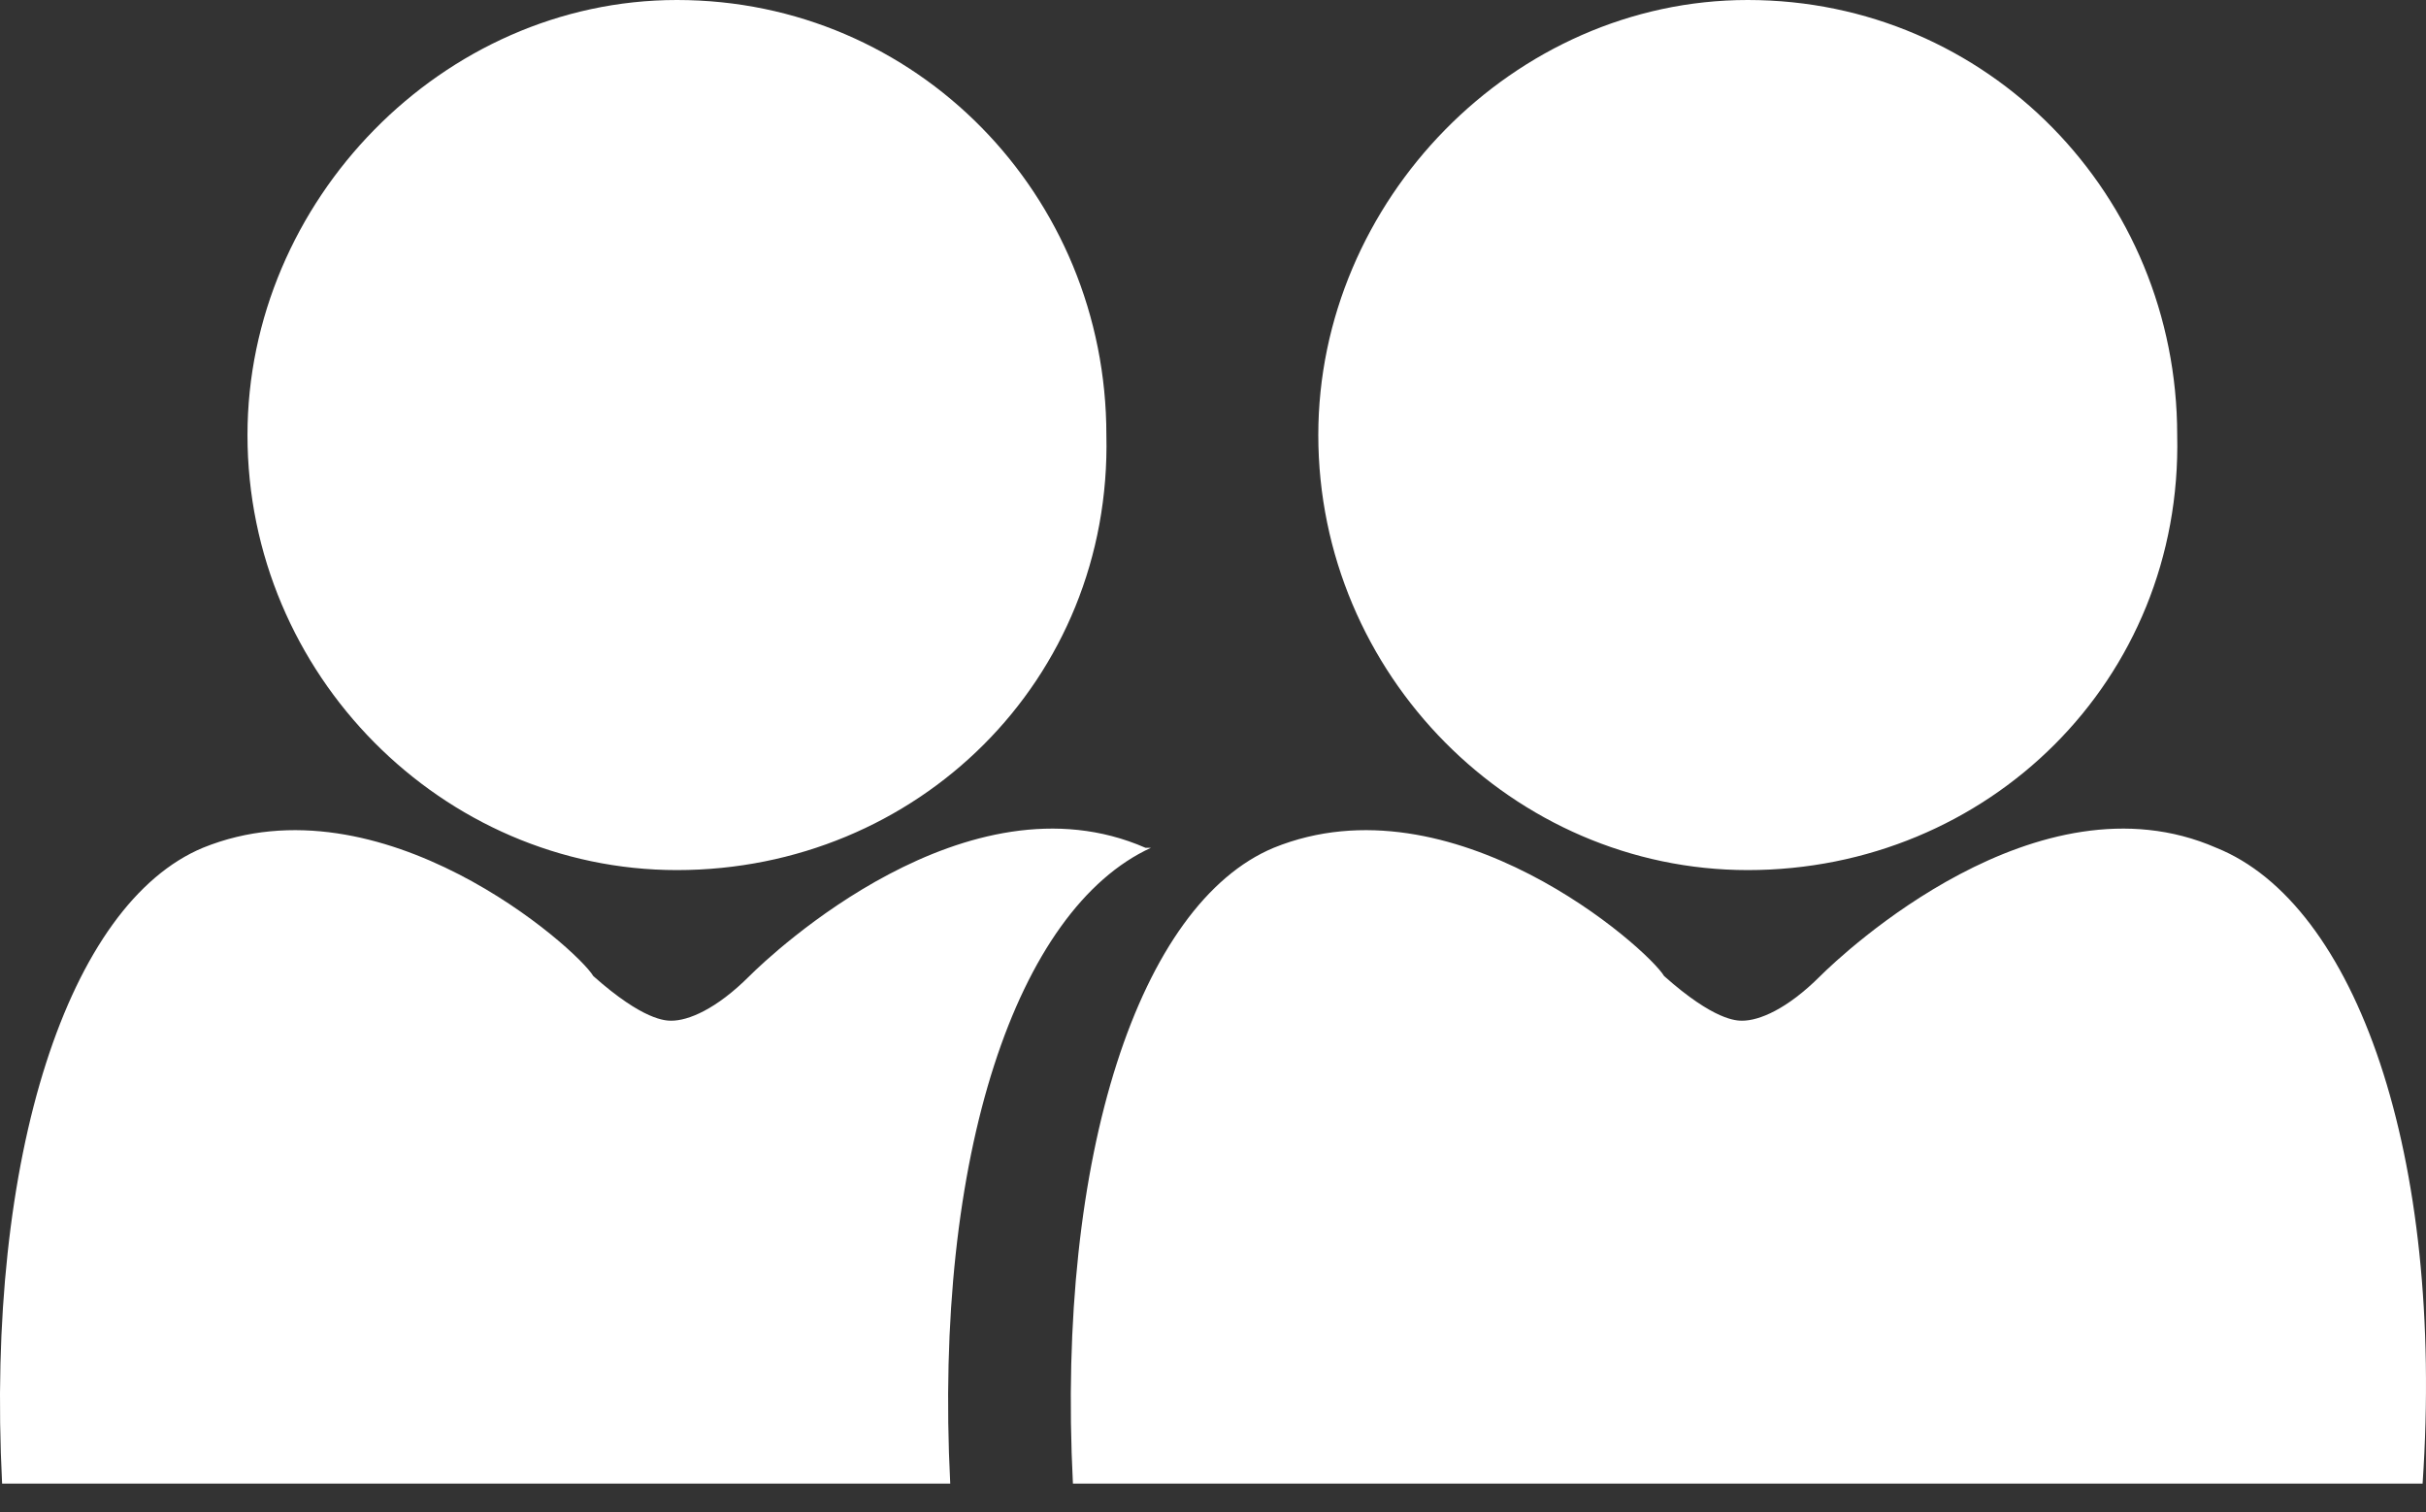
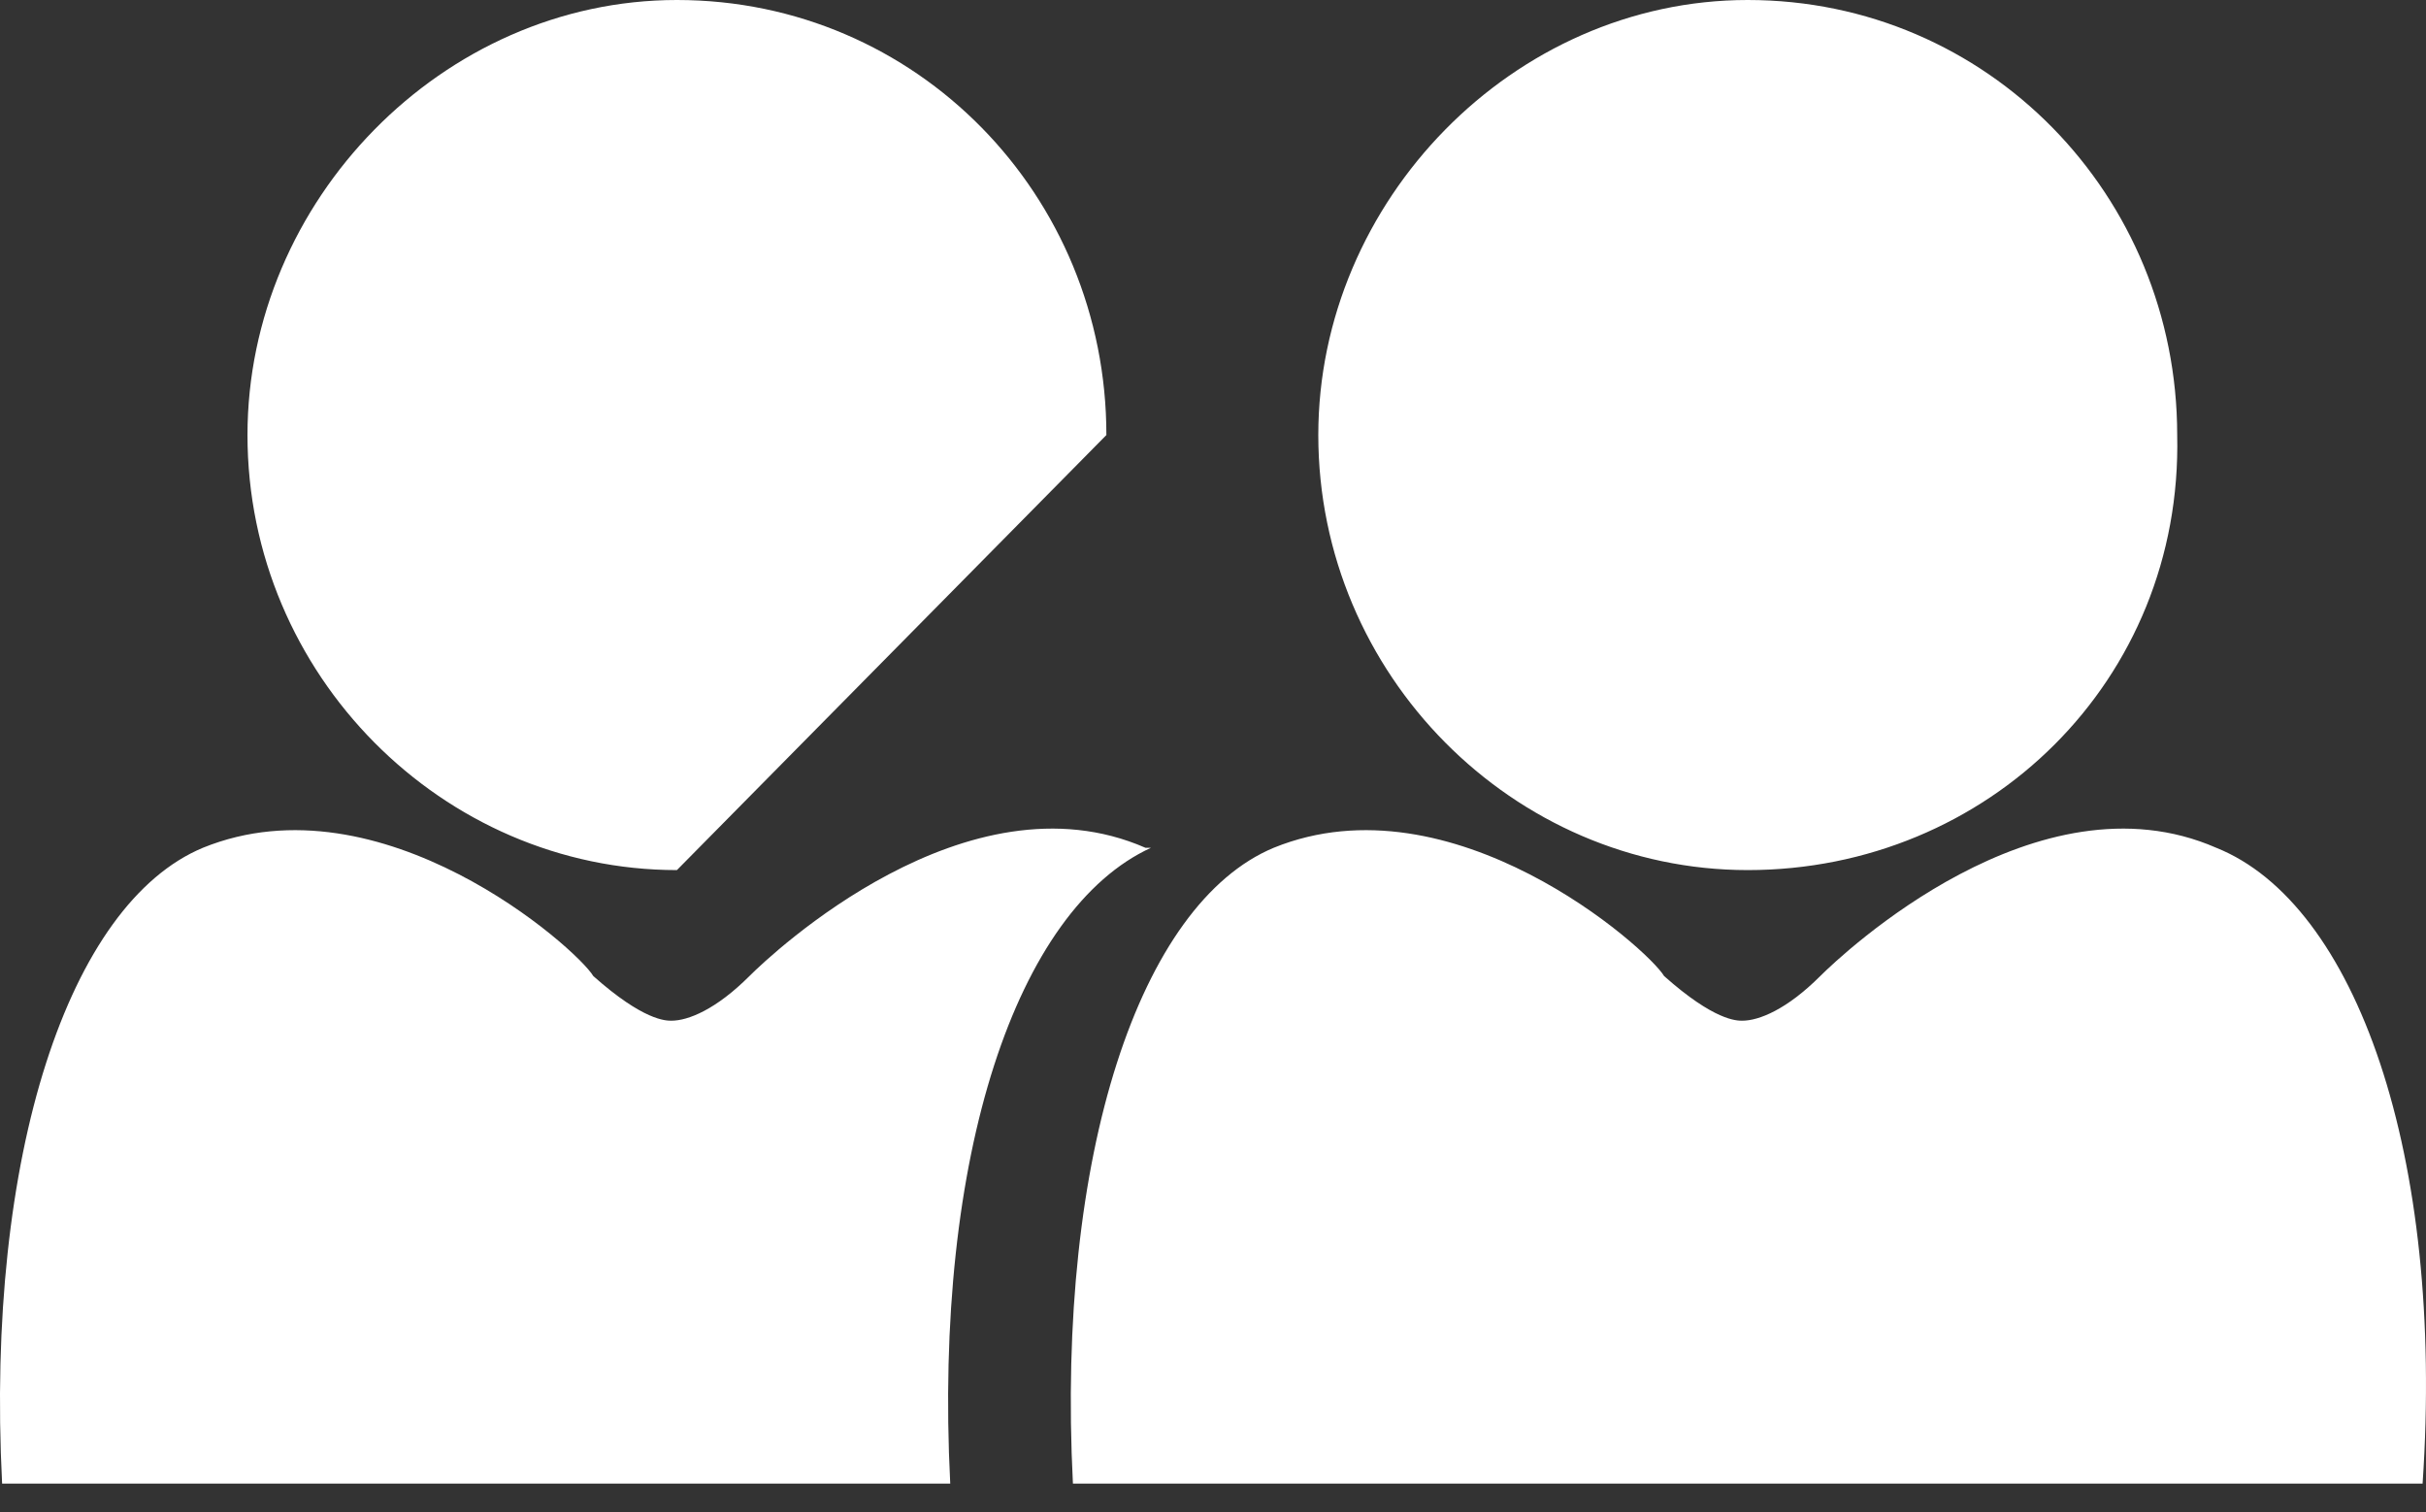
<svg xmlns="http://www.w3.org/2000/svg" width="77" height="48" viewBox="0 0 77 48" fill="none">
  <rect x="0" y="0" width="77" height="48" fill="#333333" stroke="none" />
-   <path d="M35.116 13.807C35.116 6.196 29.098 0 21.485 0C14.051 0 7.855 6.373 7.855 13.807C7.855 21.418 14.051 27.614 21.485 27.614C29.098 27.614 35.294 21.596 35.116 13.807ZM30.16 47.086H0.067C-0.464 36.642 2.191 28.677 6.44 26.906C12.105 24.605 18.3 30.092 18.831 30.977C20.424 32.394 21.132 32.394 21.309 32.394C21.84 32.394 22.725 32.039 23.787 30.977C24.494 30.27 30.691 24.428 36.356 26.906H36.532C32.283 28.854 29.628 36.642 30.16 47.086ZM69.103 13.807C69.103 6.196 63.085 0 55.472 0C48.038 0 41.842 6.373 41.842 13.807C41.842 21.418 48.038 27.614 55.472 27.614C63.085 27.614 69.281 21.596 69.103 13.807ZM76.892 47.086C77.599 36.642 74.768 28.677 70.343 26.906C64.677 24.428 58.483 30.27 57.774 30.977C56.712 32.039 55.827 32.394 55.296 32.394C55.119 32.394 54.41 32.394 52.818 30.977C52.287 30.092 46.091 24.605 40.427 26.906C36.178 28.677 33.523 36.642 34.054 47.086H76.892Z" fill="white" />
+   <path d="M35.116 13.807C35.116 6.196 29.098 0 21.485 0C14.051 0 7.855 6.373 7.855 13.807C7.855 21.418 14.051 27.614 21.485 27.614ZM30.16 47.086H0.067C-0.464 36.642 2.191 28.677 6.44 26.906C12.105 24.605 18.3 30.092 18.831 30.977C20.424 32.394 21.132 32.394 21.309 32.394C21.84 32.394 22.725 32.039 23.787 30.977C24.494 30.27 30.691 24.428 36.356 26.906H36.532C32.283 28.854 29.628 36.642 30.16 47.086ZM69.103 13.807C69.103 6.196 63.085 0 55.472 0C48.038 0 41.842 6.373 41.842 13.807C41.842 21.418 48.038 27.614 55.472 27.614C63.085 27.614 69.281 21.596 69.103 13.807ZM76.892 47.086C77.599 36.642 74.768 28.677 70.343 26.906C64.677 24.428 58.483 30.27 57.774 30.977C56.712 32.039 55.827 32.394 55.296 32.394C55.119 32.394 54.41 32.394 52.818 30.977C52.287 30.092 46.091 24.605 40.427 26.906C36.178 28.677 33.523 36.642 34.054 47.086H76.892Z" fill="white" />
</svg>